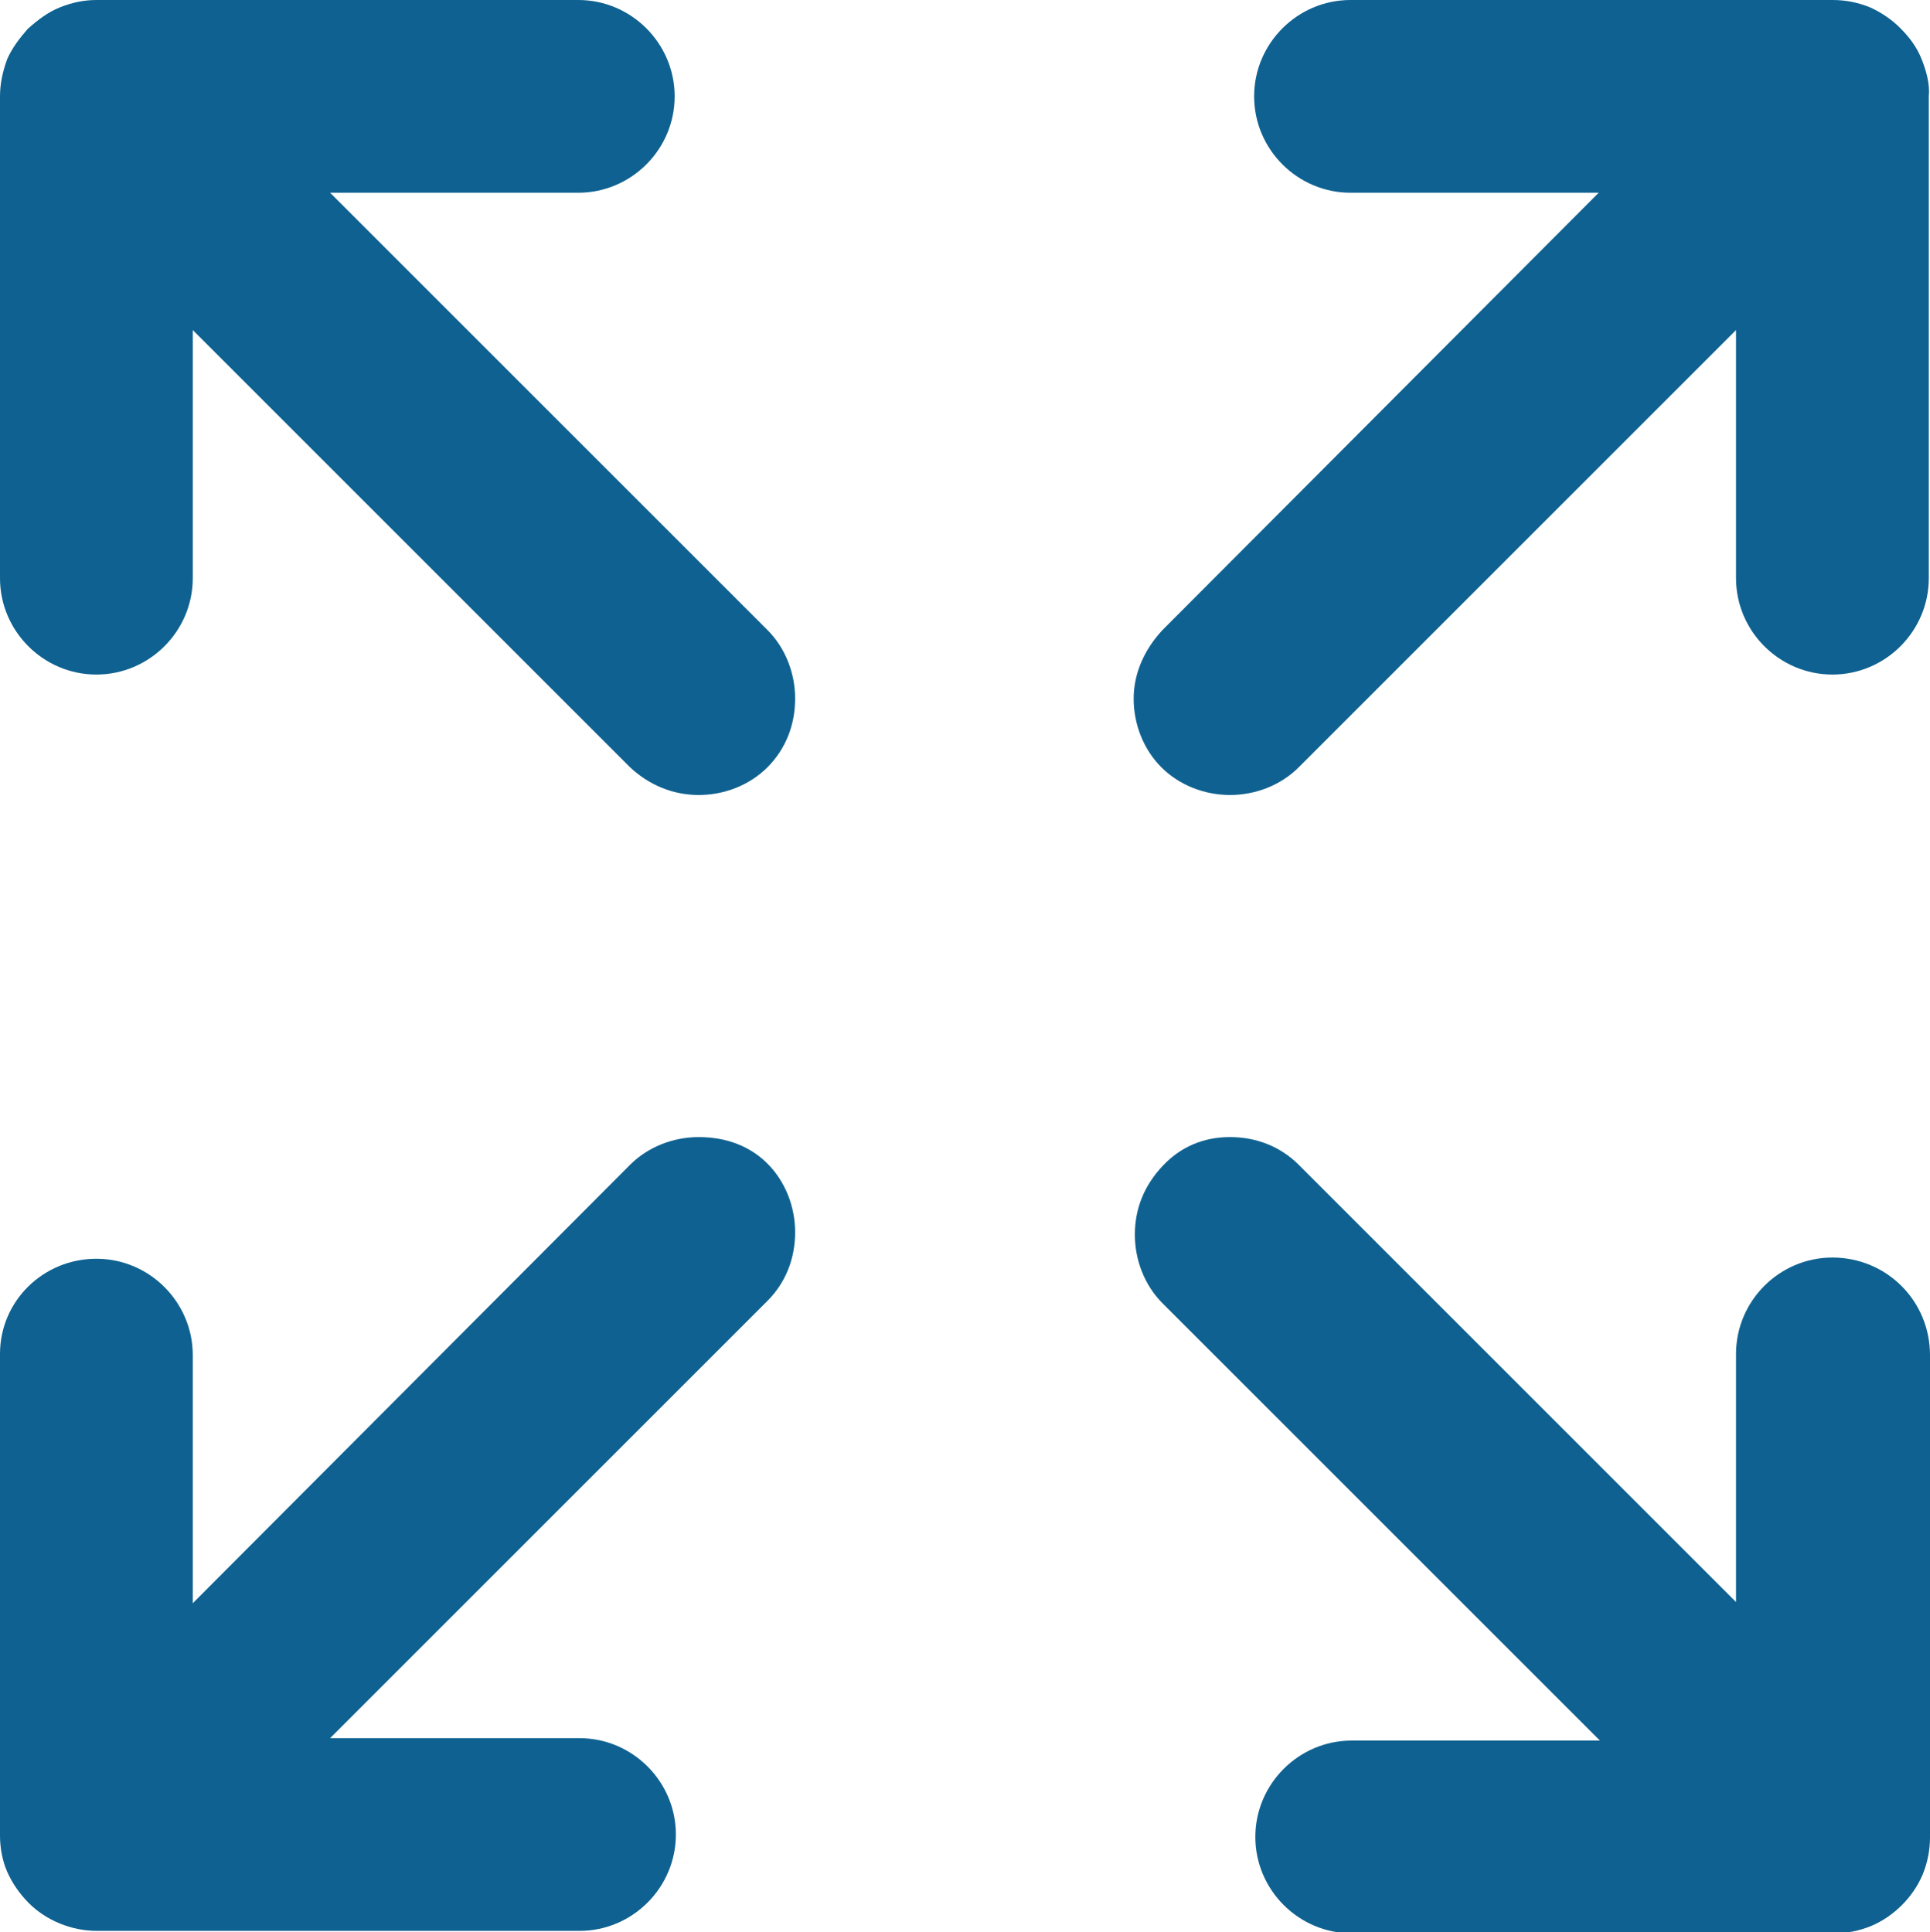
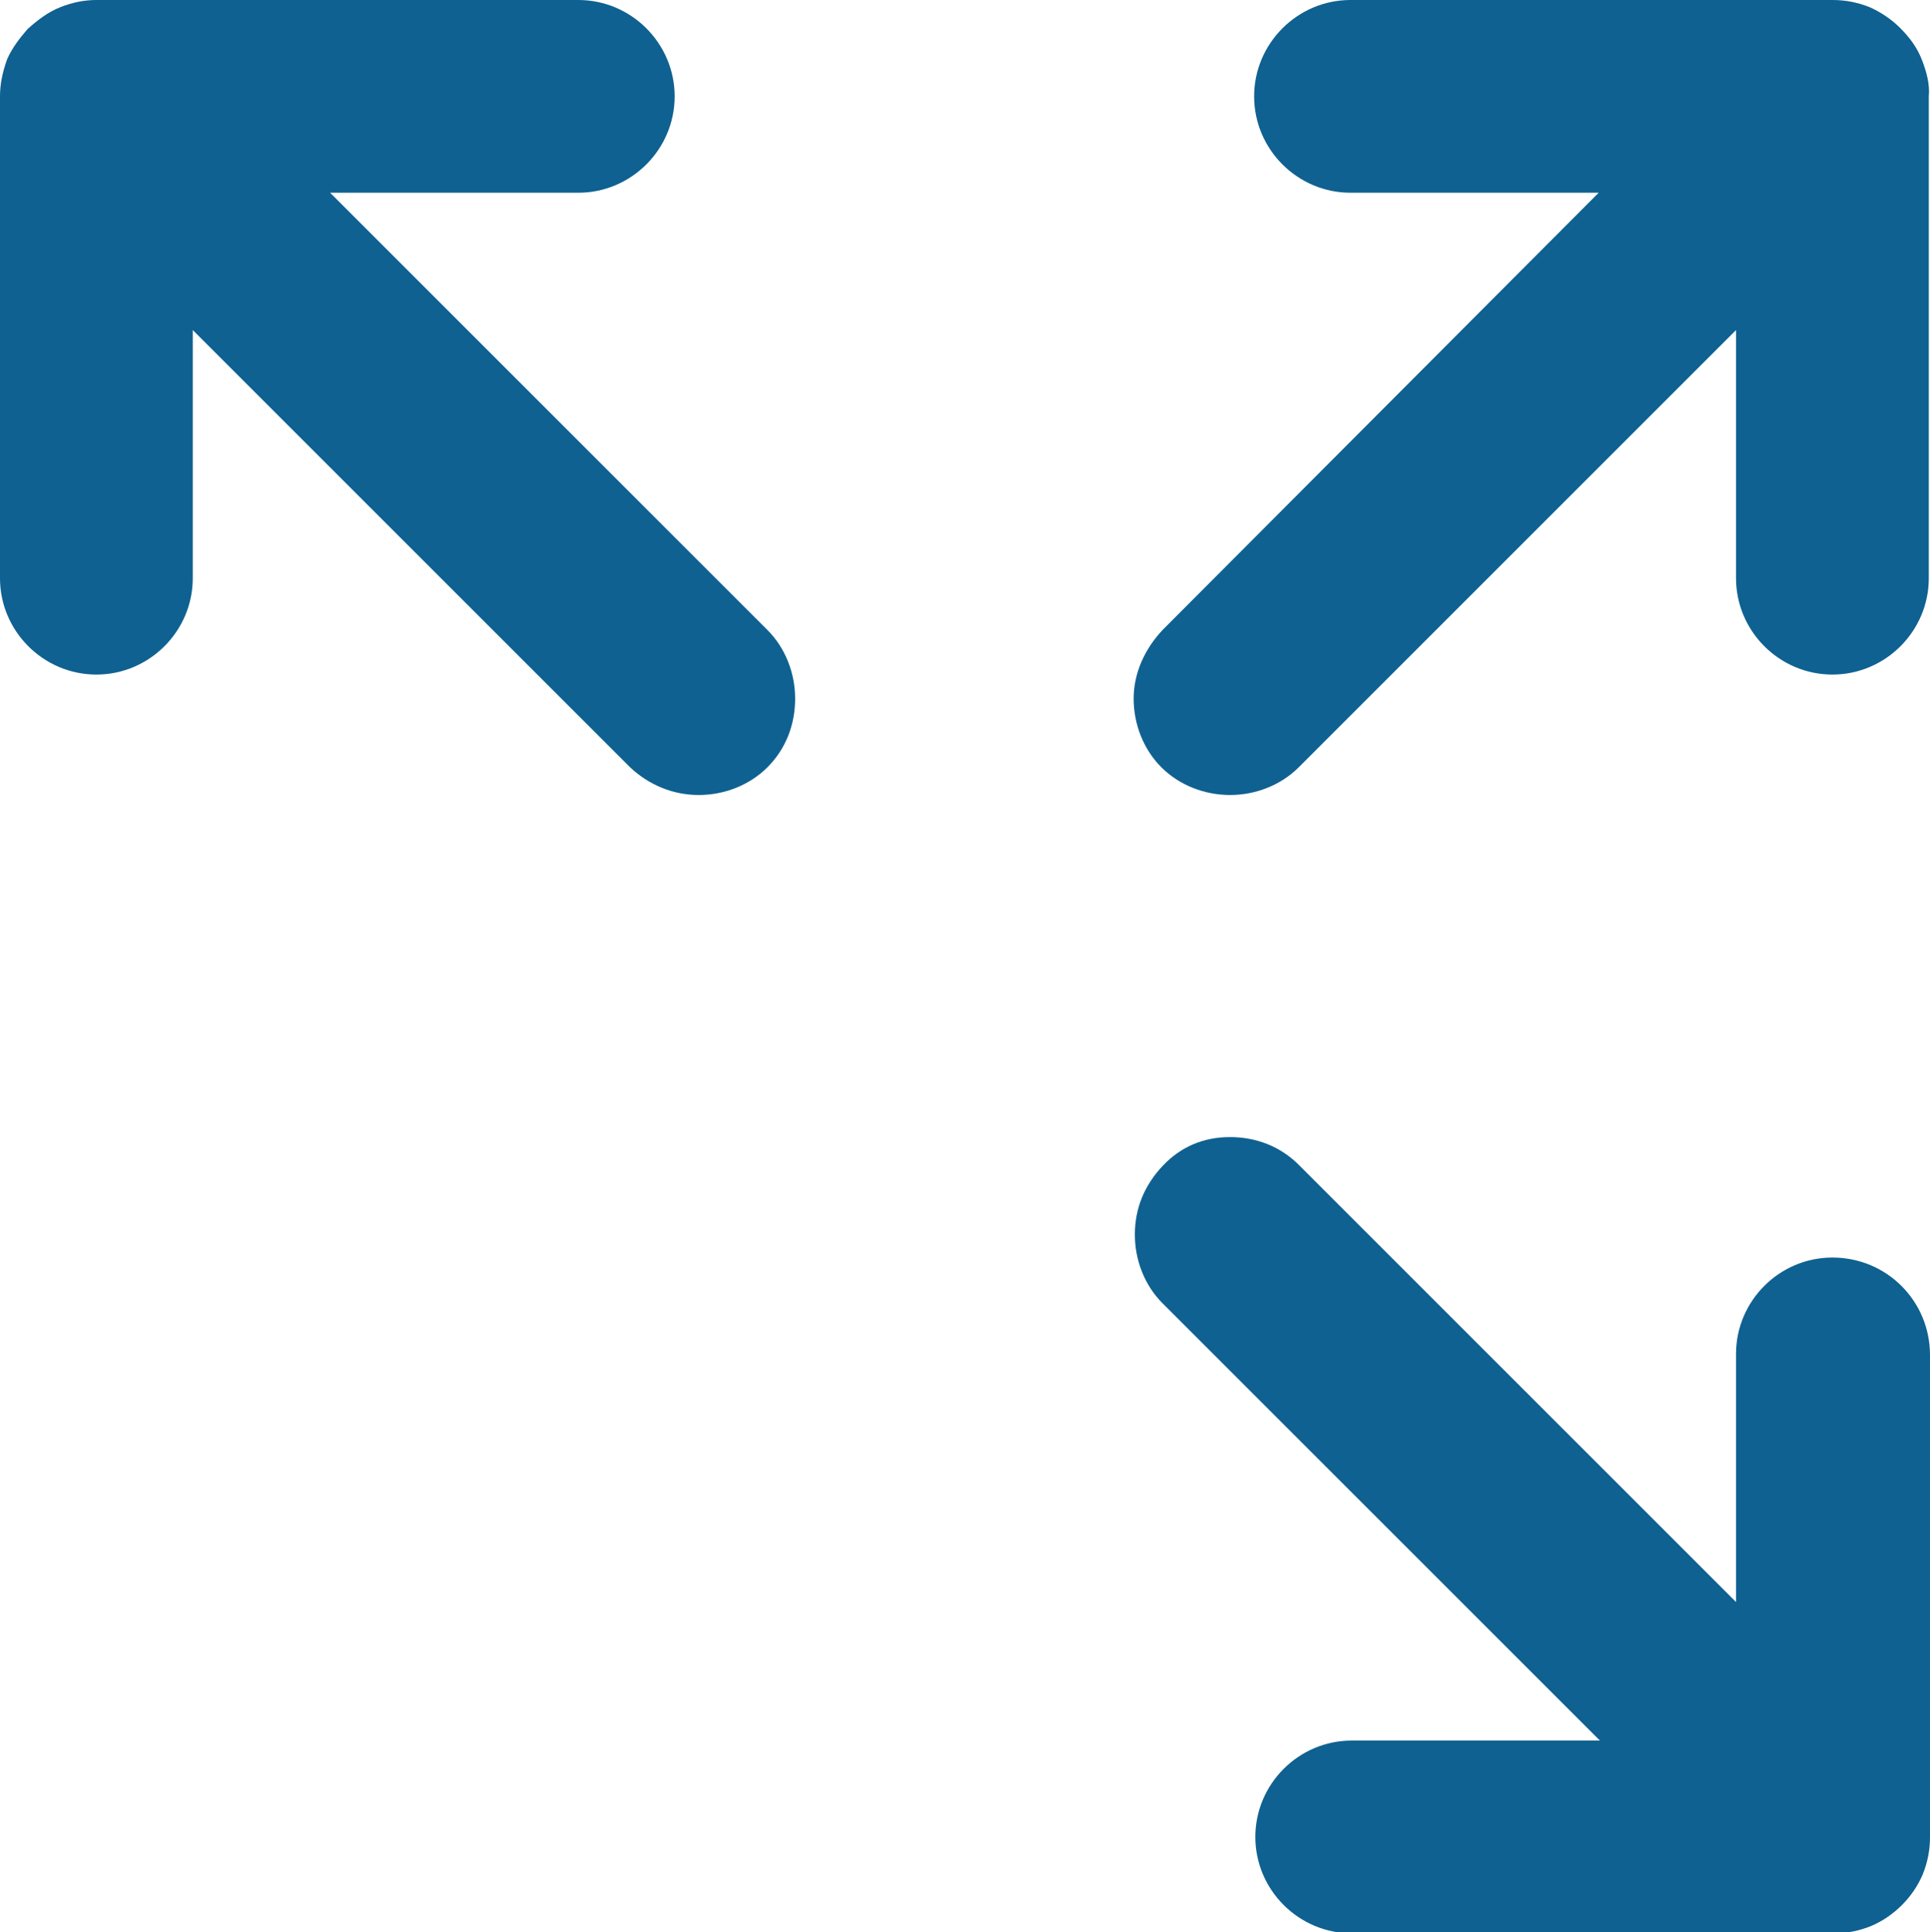
<svg xmlns="http://www.w3.org/2000/svg" xml:space="preserve" style="enable-background:new 0 0 16.02 16.04;" viewBox="0 0 16.02 16.04" y="0px" x="0px" id="Layer_1" version="1.1">
  <style type="text/css">
	.st0{fill:#0E6190;}
</style>
  <g>
    <path d="M15.95,0.49c-0.04-0.1-0.1-0.18-0.18-0.26c-0.07-0.07-0.16-0.13-0.25-0.17C15.42,0.02,15.32,0,15.21,0h-4   c-0.44,0-0.8,0.36-0.8,0.8s0.36,0.8,0.8,0.8h2.06L9.65,5.23C9.5,5.39,9.41,5.59,9.41,5.8s0.08,0.42,0.23,0.57S10,6.6,10.21,6.6   s0.42-0.08,0.57-0.23l3.63-3.63V4.8c0,0.44,0.36,0.8,0.8,0.8s0.8-0.36,0.8-0.8v-4C16.02,0.7,15.99,0.59,15.95,0.49z" class="st0" />
-     <path d="M5.8,9.44c-0.21,0-0.42,0.08-0.57,0.23L1.6,13.31v-2.06c0-0.44-0.36-0.8-0.8-0.8S0,10.8,0,11.24v4   c0,0.1,0.02,0.21,0.06,0.3s0.1,0.18,0.18,0.26c0.07,0.07,0.16,0.13,0.26,0.17s0.2,0.06,0.31,0.06h4c0.44,0,0.8-0.36,0.8-0.8   s-0.36-0.8-0.8-0.8H2.74l3.63-3.63c0.15-0.15,0.23-0.35,0.23-0.57c0-0.21-0.08-0.42-0.23-0.57S6.02,9.44,5.8,9.44z" class="st0" />
    <path d="M15.21,10.44c-0.44,0-0.8,0.36-0.8,0.8v2.06l-3.63-3.63c-0.15-0.15-0.35-0.23-0.57-0.23S9.8,9.52,9.65,9.68   s-0.23,0.35-0.23,0.57c0,0.21,0.08,0.42,0.23,0.57l3.63,3.63h-2.06c-0.44,0-0.8,0.36-0.8,0.8s0.36,0.8,0.8,0.8h4h0.01   c0.1,0,0.2-0.02,0.3-0.06c0.19-0.08,0.35-0.24,0.43-0.43c0.04-0.1,0.06-0.2,0.06-0.31v-4C16.02,10.8,15.66,10.44,15.21,10.44z" class="st0" />
    <path d="M2.74,1.6H4.8c0.44,0,0.8-0.36,0.8-0.8S5.24,0,4.8,0h-4C0.7,0,0.6,0.02,0.5,0.06s-0.18,0.1-0.27,0.18   C0.16,0.32,0.1,0.4,0.06,0.49C0.02,0.6,0,0.7,0,0.8v4c0,0.44,0.36,0.8,0.8,0.8s0.8-0.36,0.8-0.8V2.74l3.63,3.63   C5.39,6.52,5.59,6.6,5.8,6.6s0.42-0.08,0.57-0.23S6.6,6.02,6.6,5.8c0-0.21-0.08-0.42-0.23-0.57L2.74,1.6z" class="st0" />
  </g>
</svg>